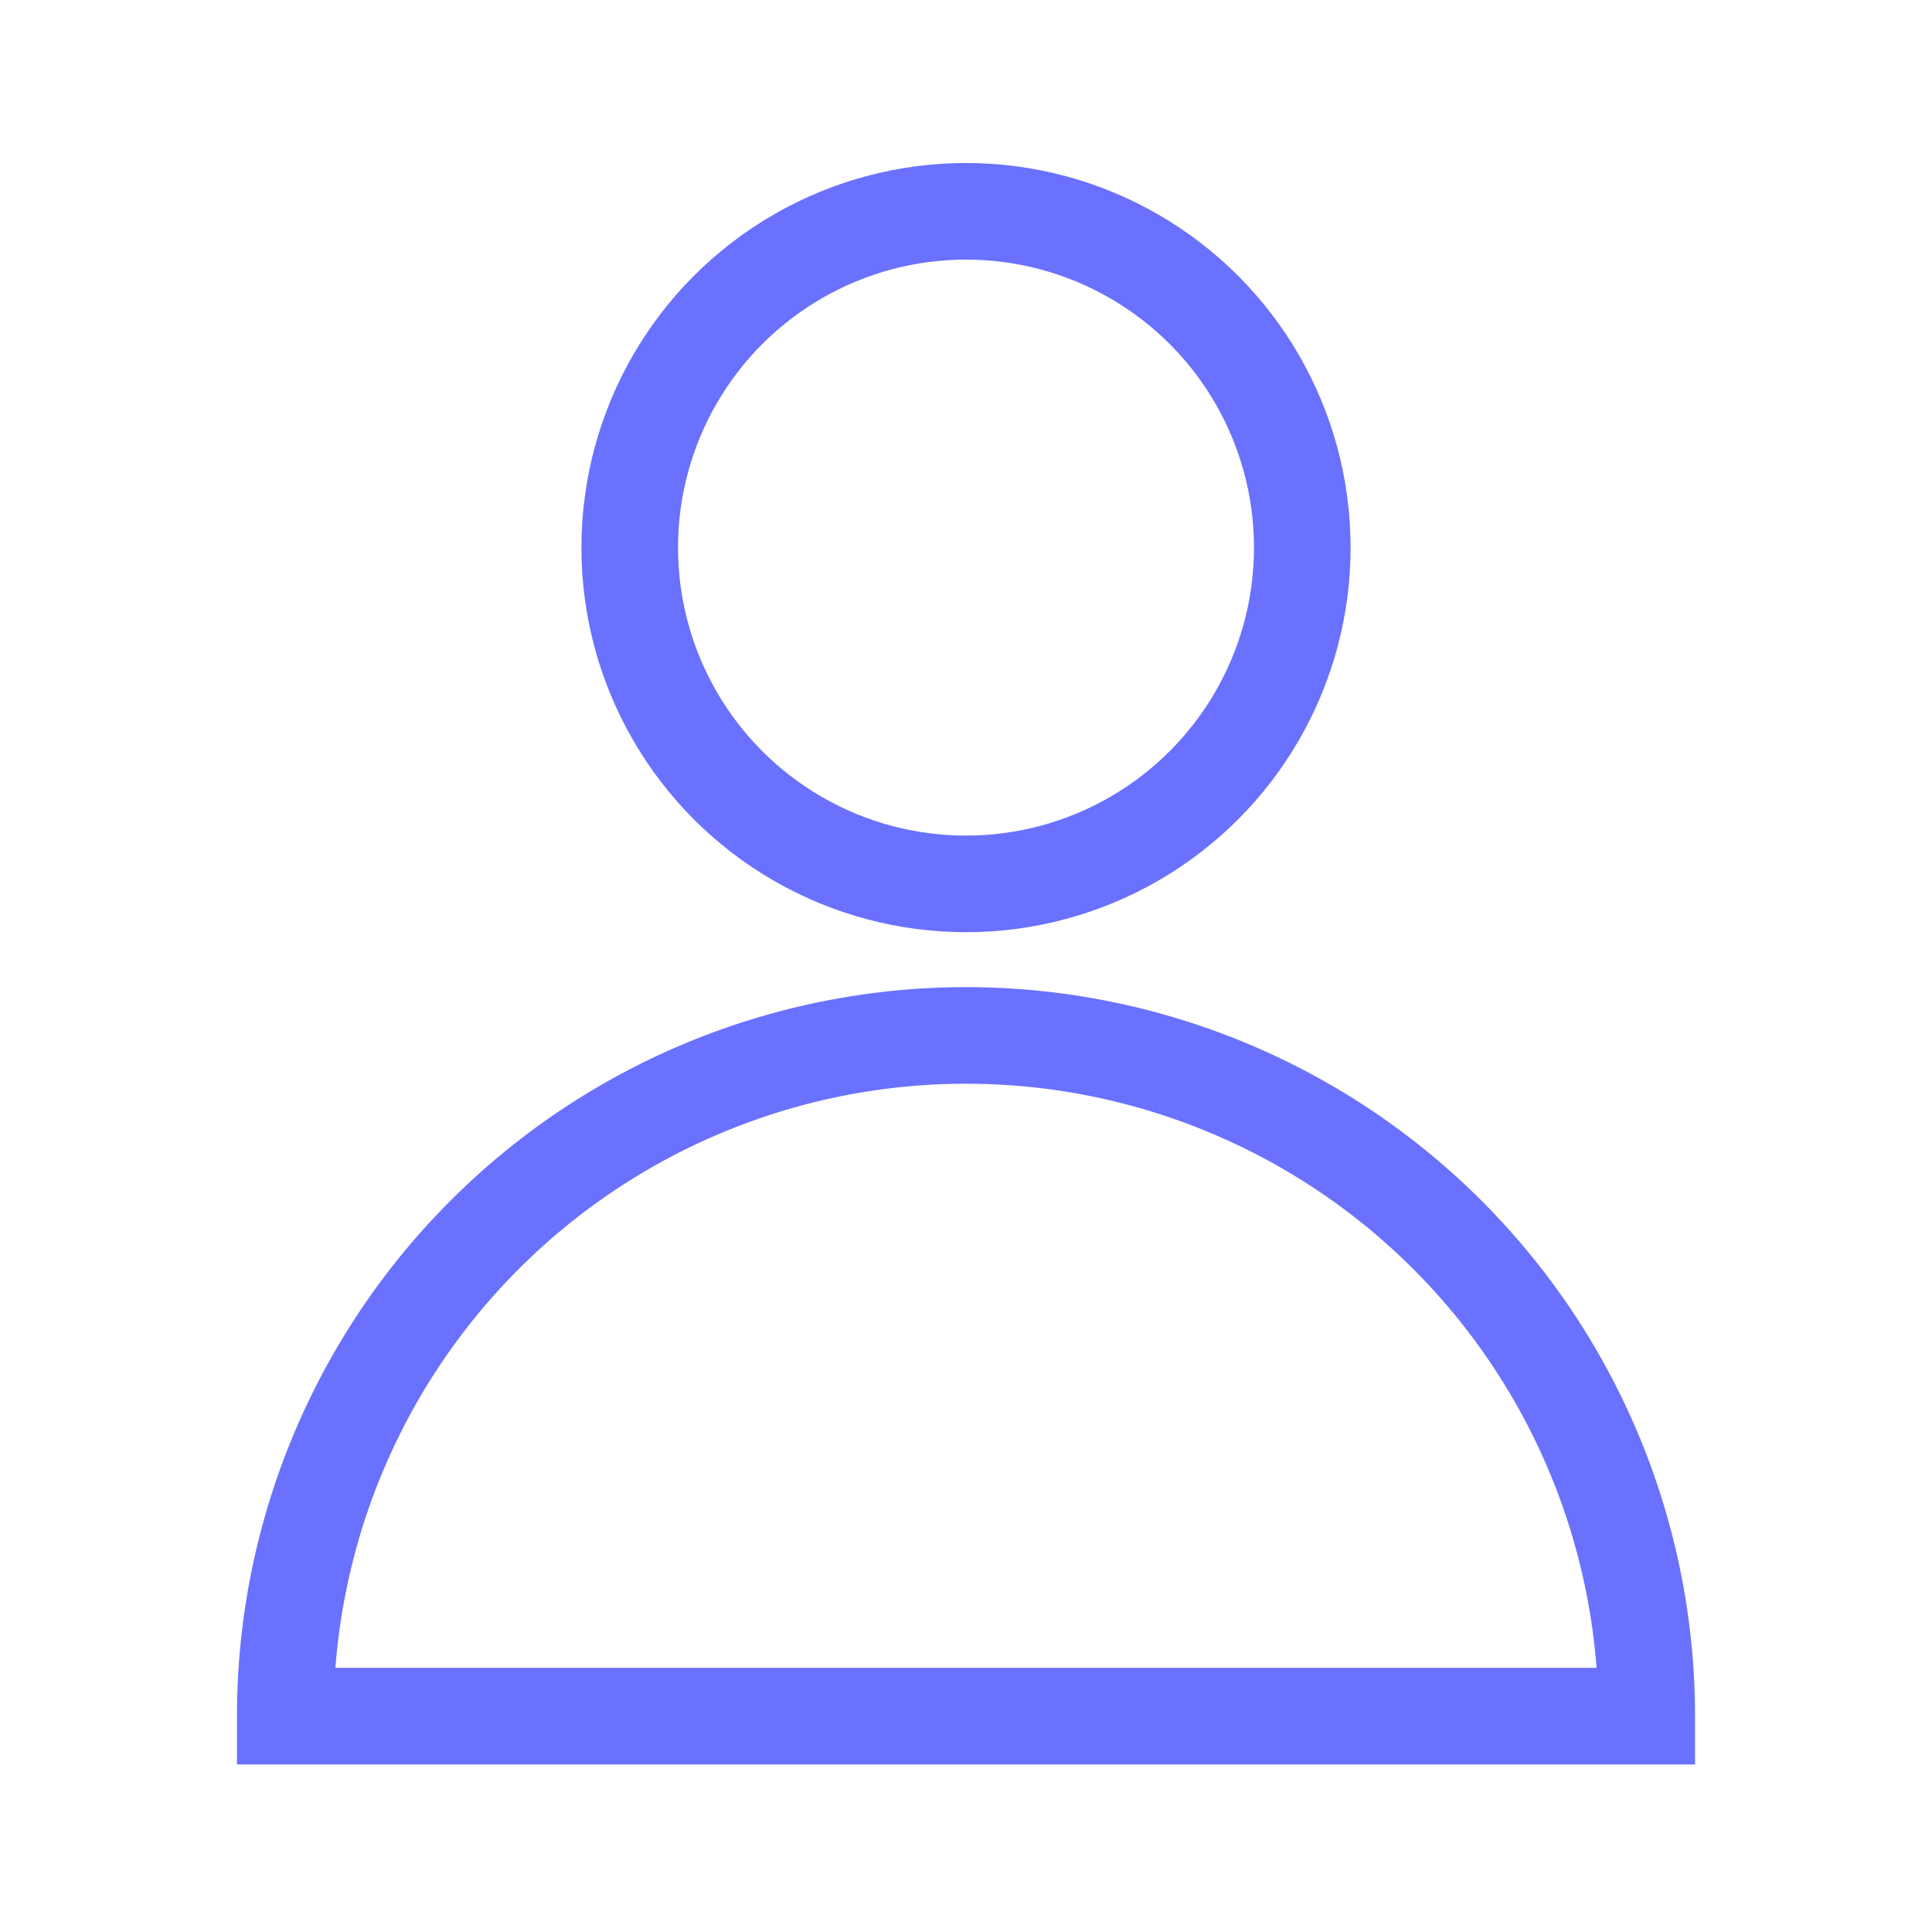
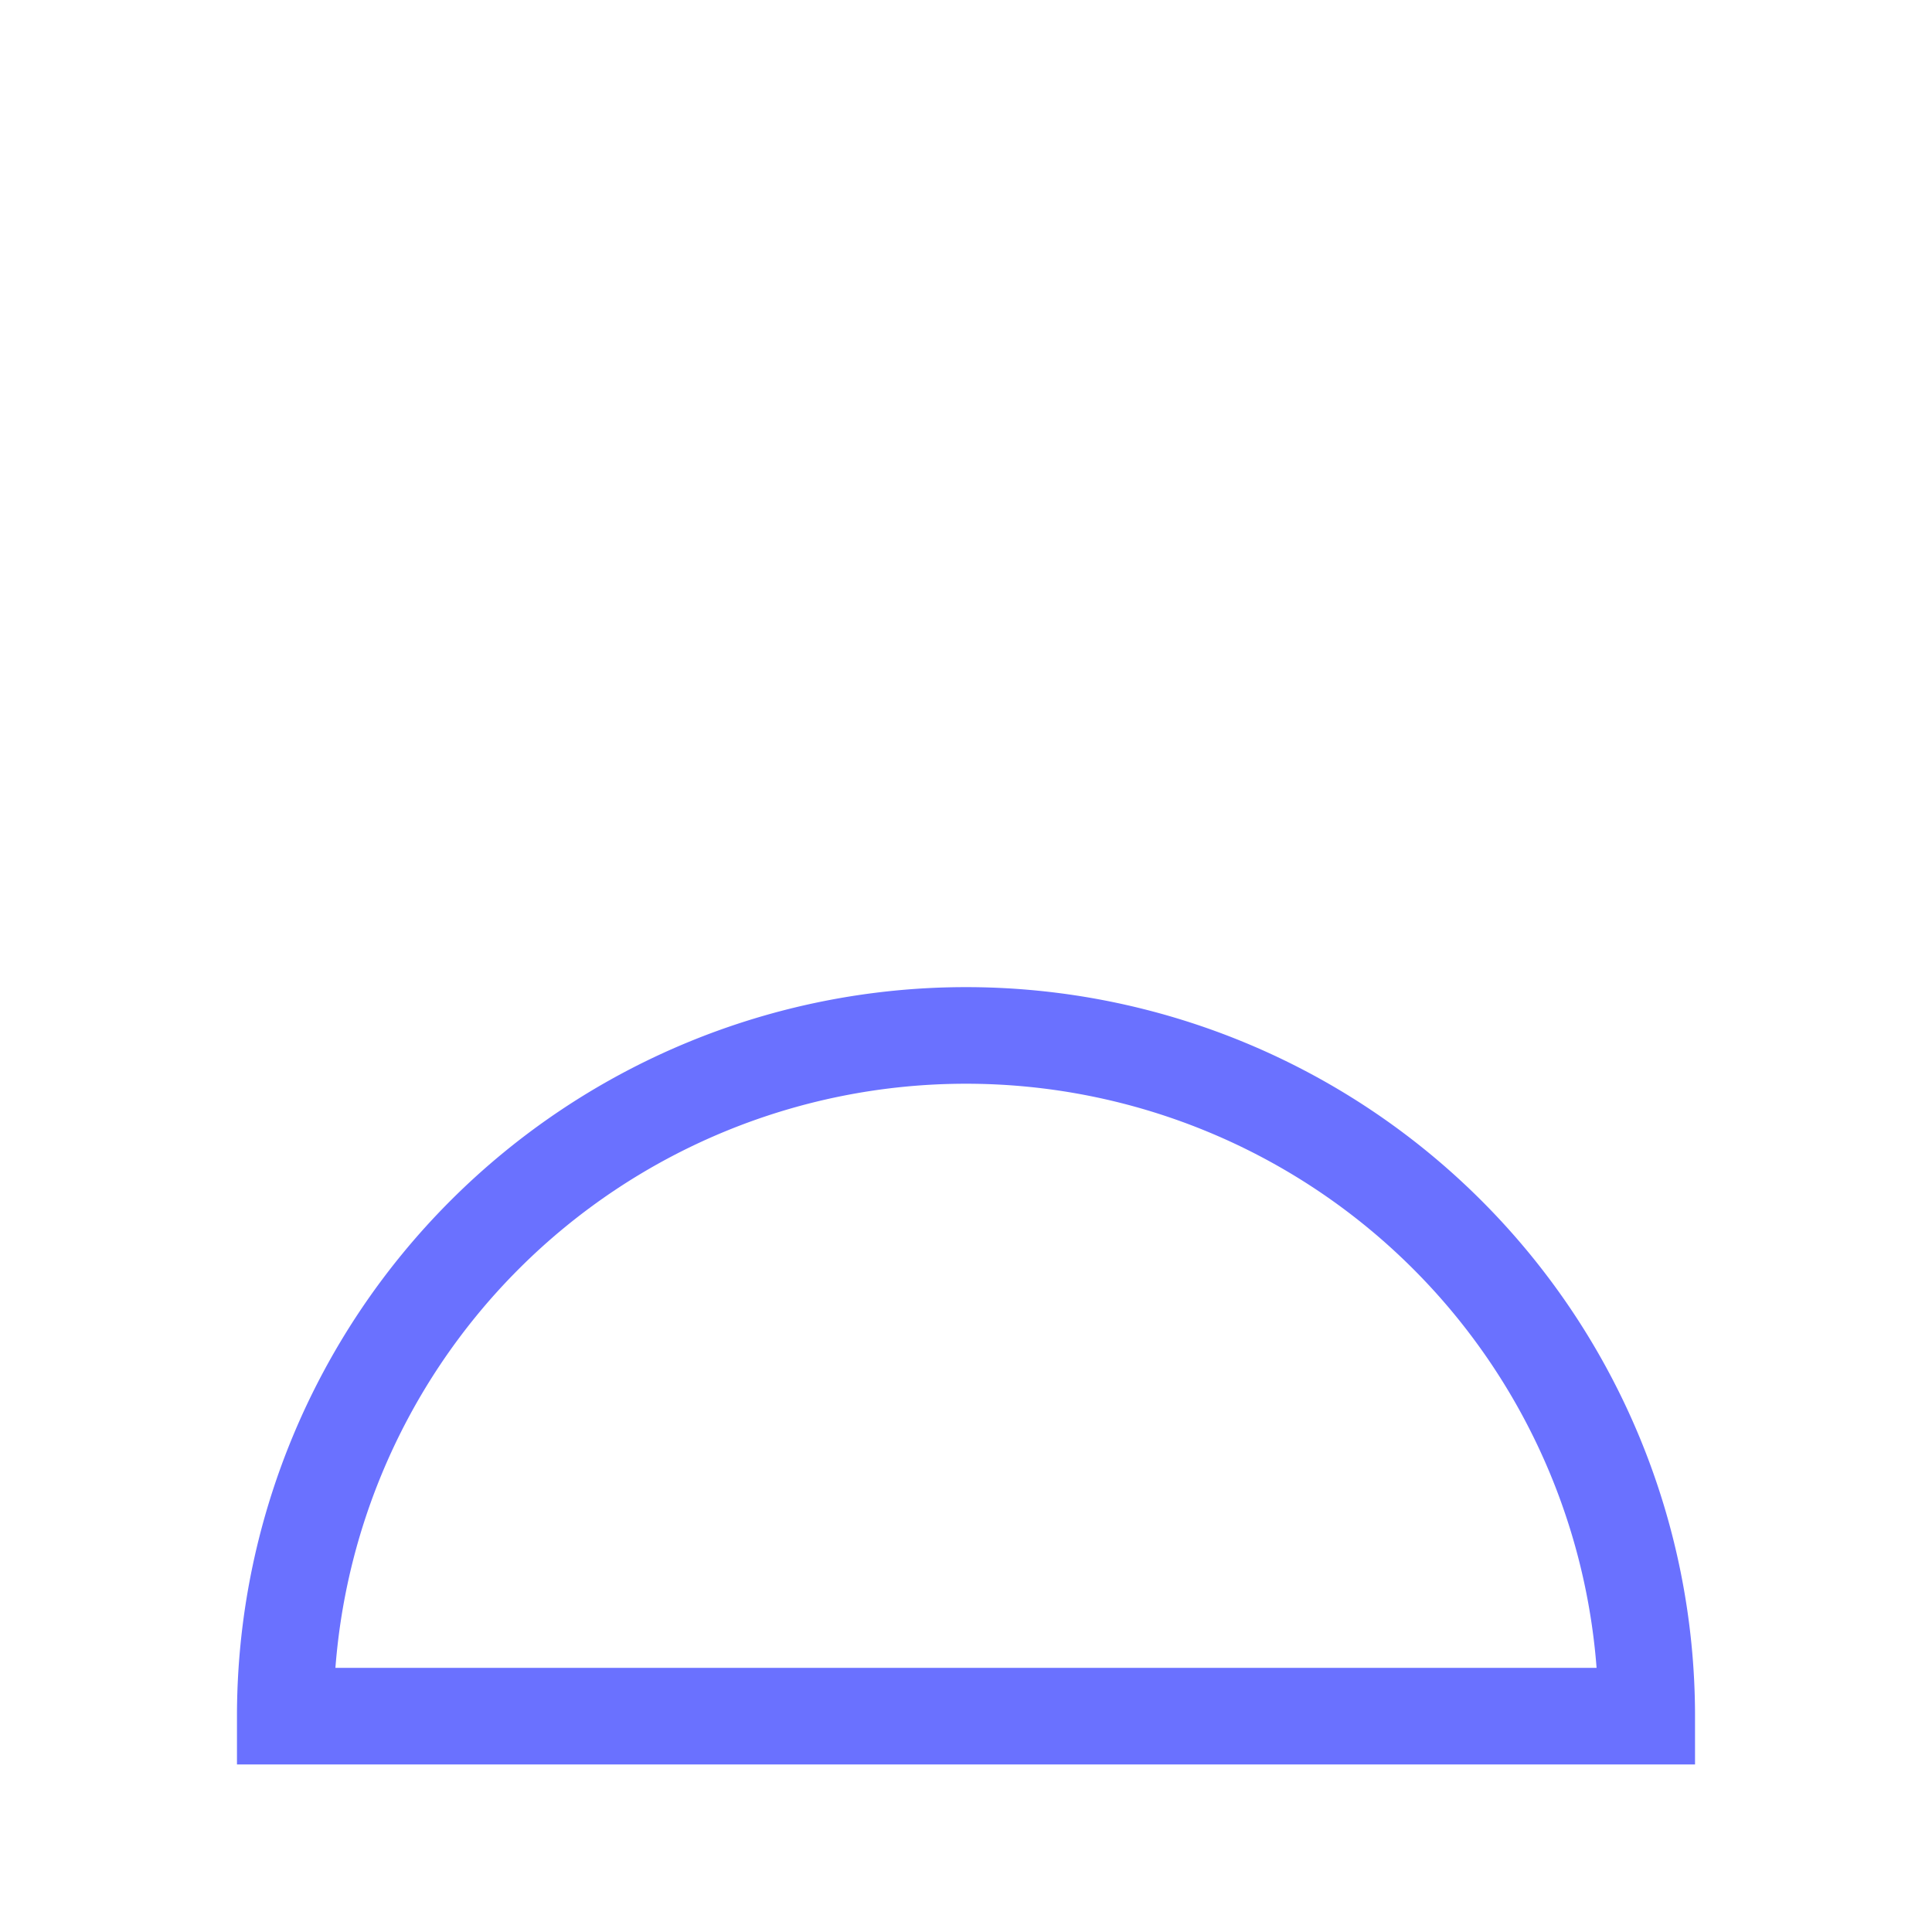
<svg xmlns="http://www.w3.org/2000/svg" fill="none" stroke="#6A71FF" stroke-width="3.2" viewBox="0 0 64 64" height="87px" width="87px">
  <g stroke-width="0" id="SVGRepo_bgCarrier" />
  <g stroke-linejoin="round" stroke-linecap="round" id="SVGRepo_tracerCarrier" />
  <g id="SVGRepo_iconCarrier">
-     <circle r="11.14" cy="18.14" cx="32" />
-     <path d="M54.55,56.85A22.55,22.55,0,0,0,32,34.3h0A22.55,22.55,0,0,0,9.45,56.85Z" />
+     <path d="M54.55,56.85A22.55,22.55,0,0,0,32,34.3A22.55,22.55,0,0,0,9.45,56.85Z" />
  </g>
</svg>